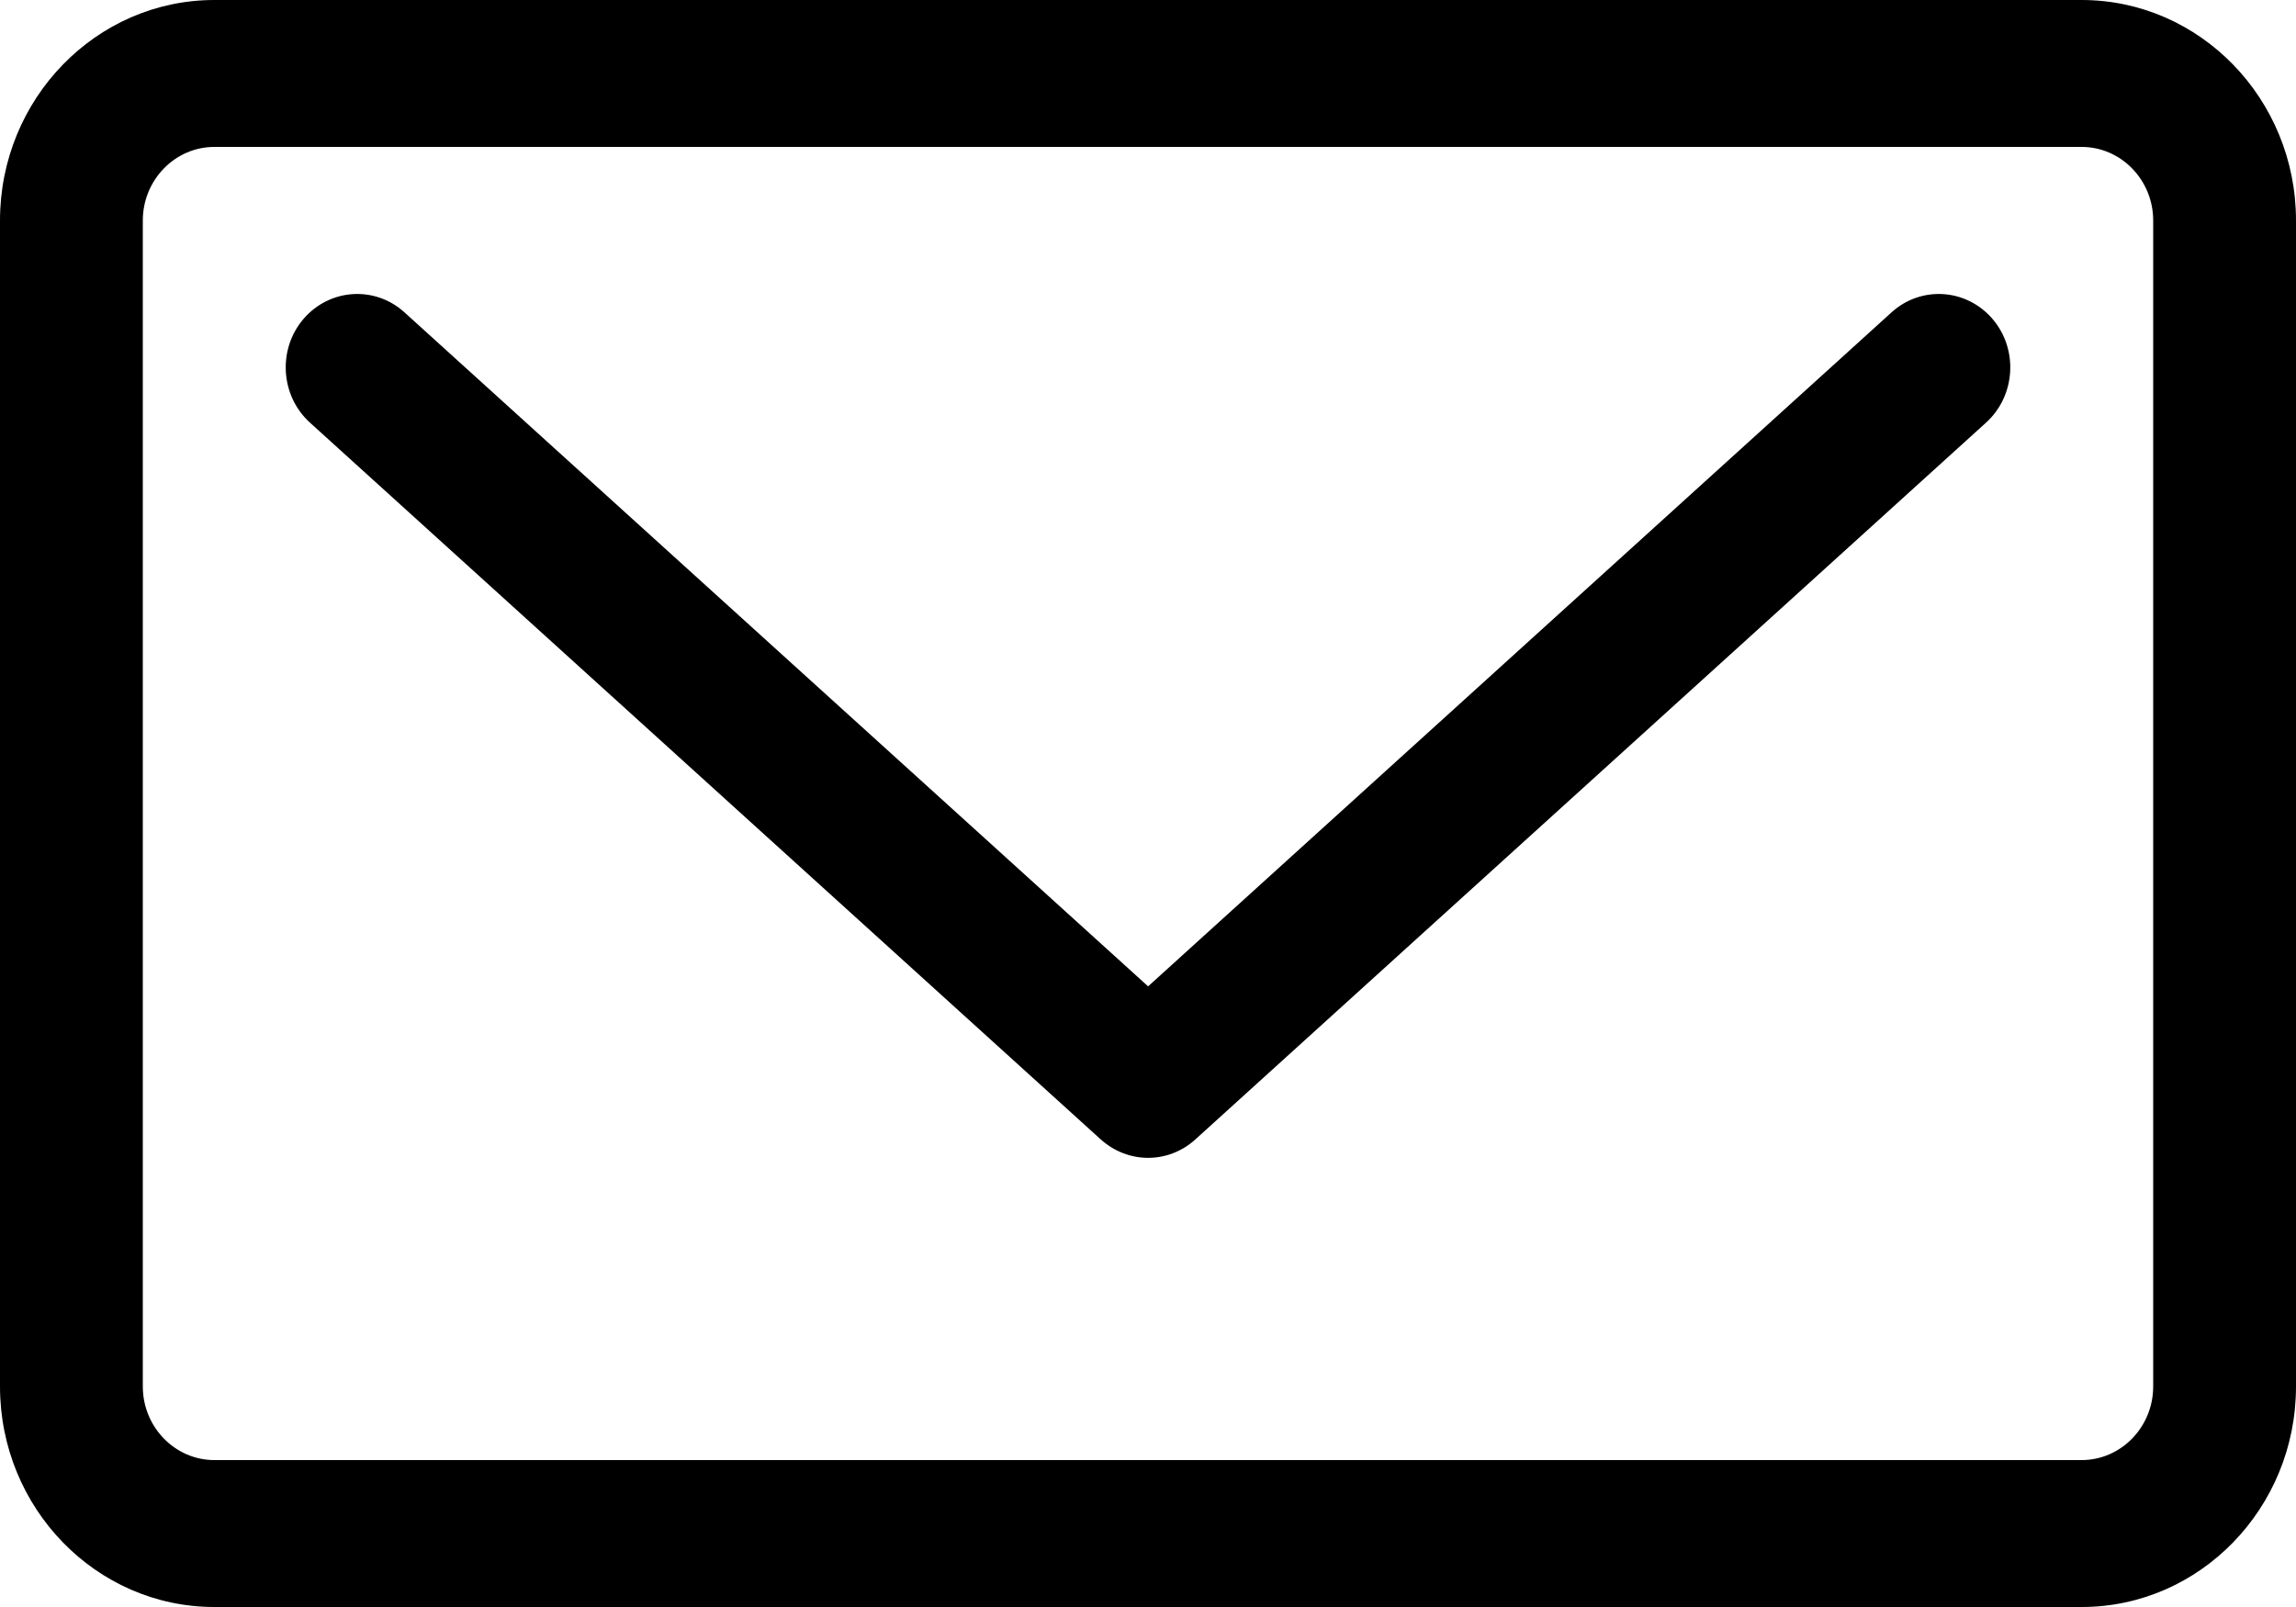
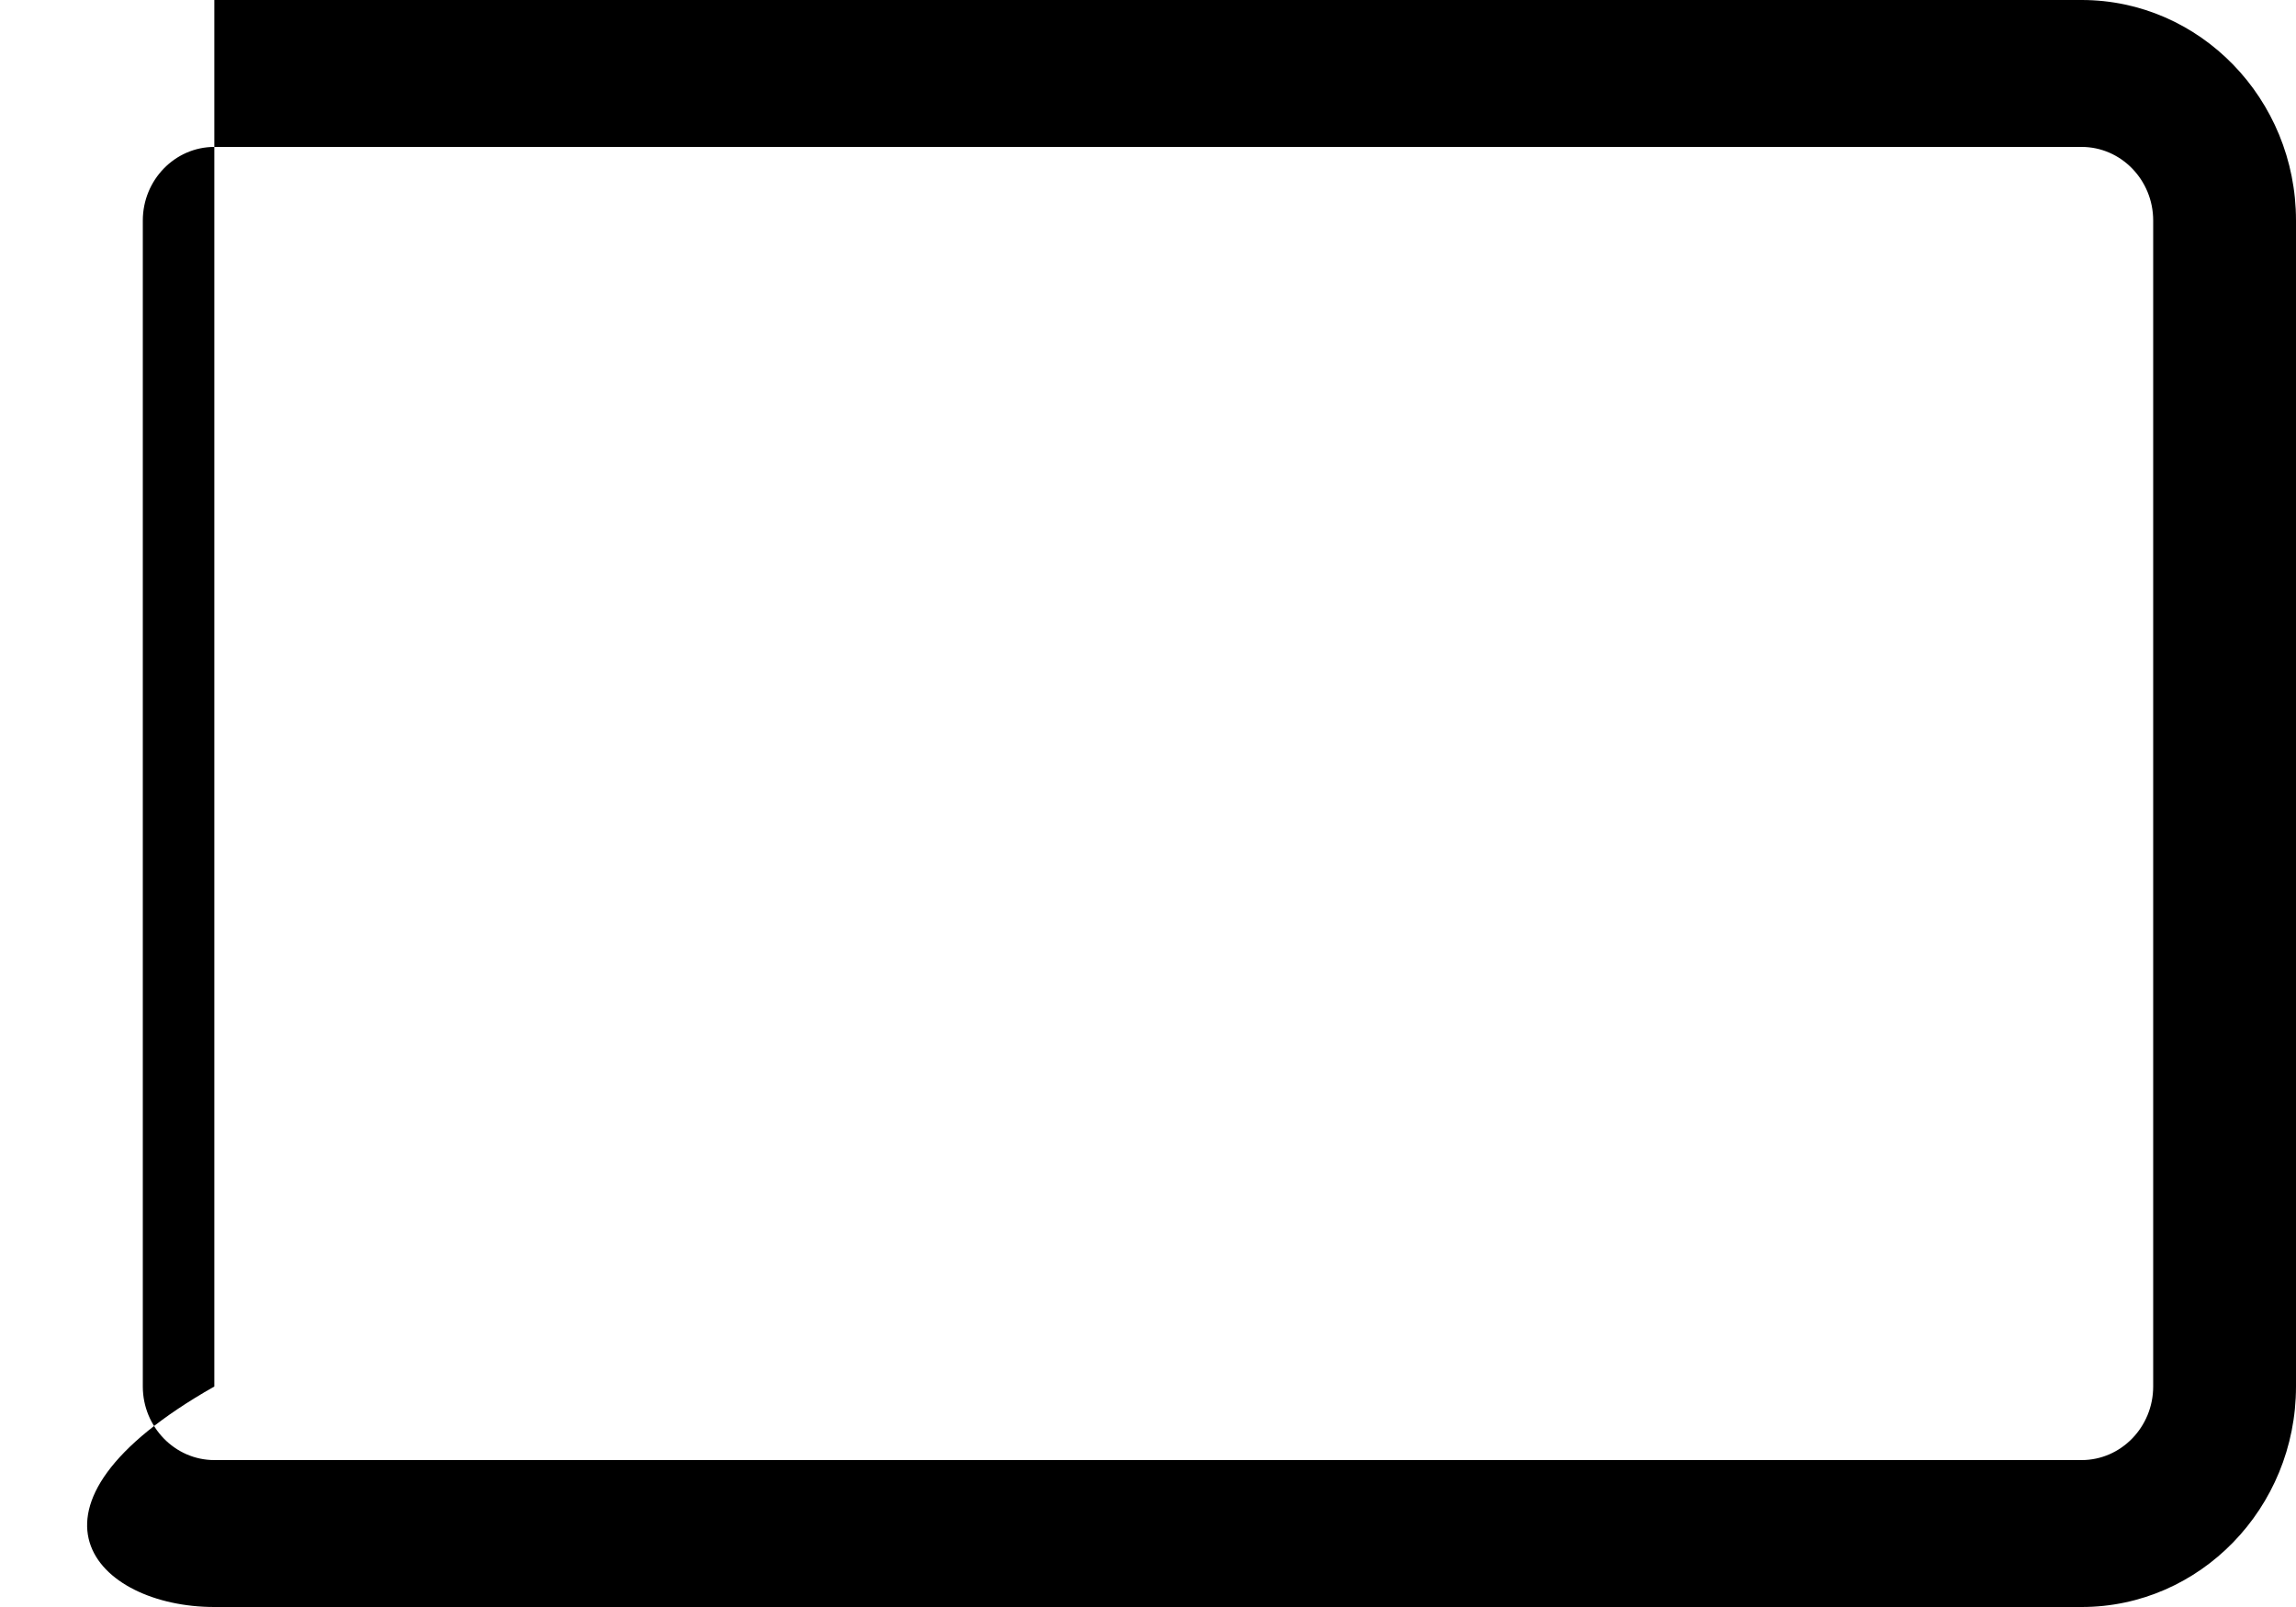
<svg xmlns="http://www.w3.org/2000/svg" width="20" height="14" viewBox="0 0 20 14" fill="none">
-   <path d="M16.477 2.721L10.001 8.593L3.523 2.721C3.265 2.487 2.872 2.513 2.644 2.778C2.417 3.043 2.442 3.448 2.7 3.682L9.589 9.927C9.707 10.033 9.854 10.087 10.001 10.087C10.148 10.087 10.295 10.033 10.412 9.927L17.3 3.682C17.558 3.448 17.583 3.043 17.356 2.778C17.128 2.513 16.735 2.487 16.477 2.721Z" fill="#000" />
-   <path d="M18.133 0H1.867C0.837 0 0 0.862 0 1.921V12.079C0 13.138 0.837 14 1.867 14H18.133C19.163 14 20 13.138 20 12.079V1.921C20 0.862 19.163 0 18.133 0ZM18.756 12.079C18.756 12.432 18.476 12.72 18.133 12.72H1.867C1.524 12.72 1.244 12.432 1.244 12.079V1.921C1.244 1.568 1.524 1.28 1.867 1.28H18.133C18.476 1.28 18.756 1.568 18.756 1.921V12.079Z" fill="#000" />
+   <path d="M18.133 0H1.867V12.079C0 13.138 0.837 14 1.867 14H18.133C19.163 14 20 13.138 20 12.079V1.921C20 0.862 19.163 0 18.133 0ZM18.756 12.079C18.756 12.432 18.476 12.72 18.133 12.72H1.867C1.524 12.72 1.244 12.432 1.244 12.079V1.921C1.244 1.568 1.524 1.28 1.867 1.28H18.133C18.476 1.28 18.756 1.568 18.756 1.921V12.079Z" fill="#000" />
</svg>